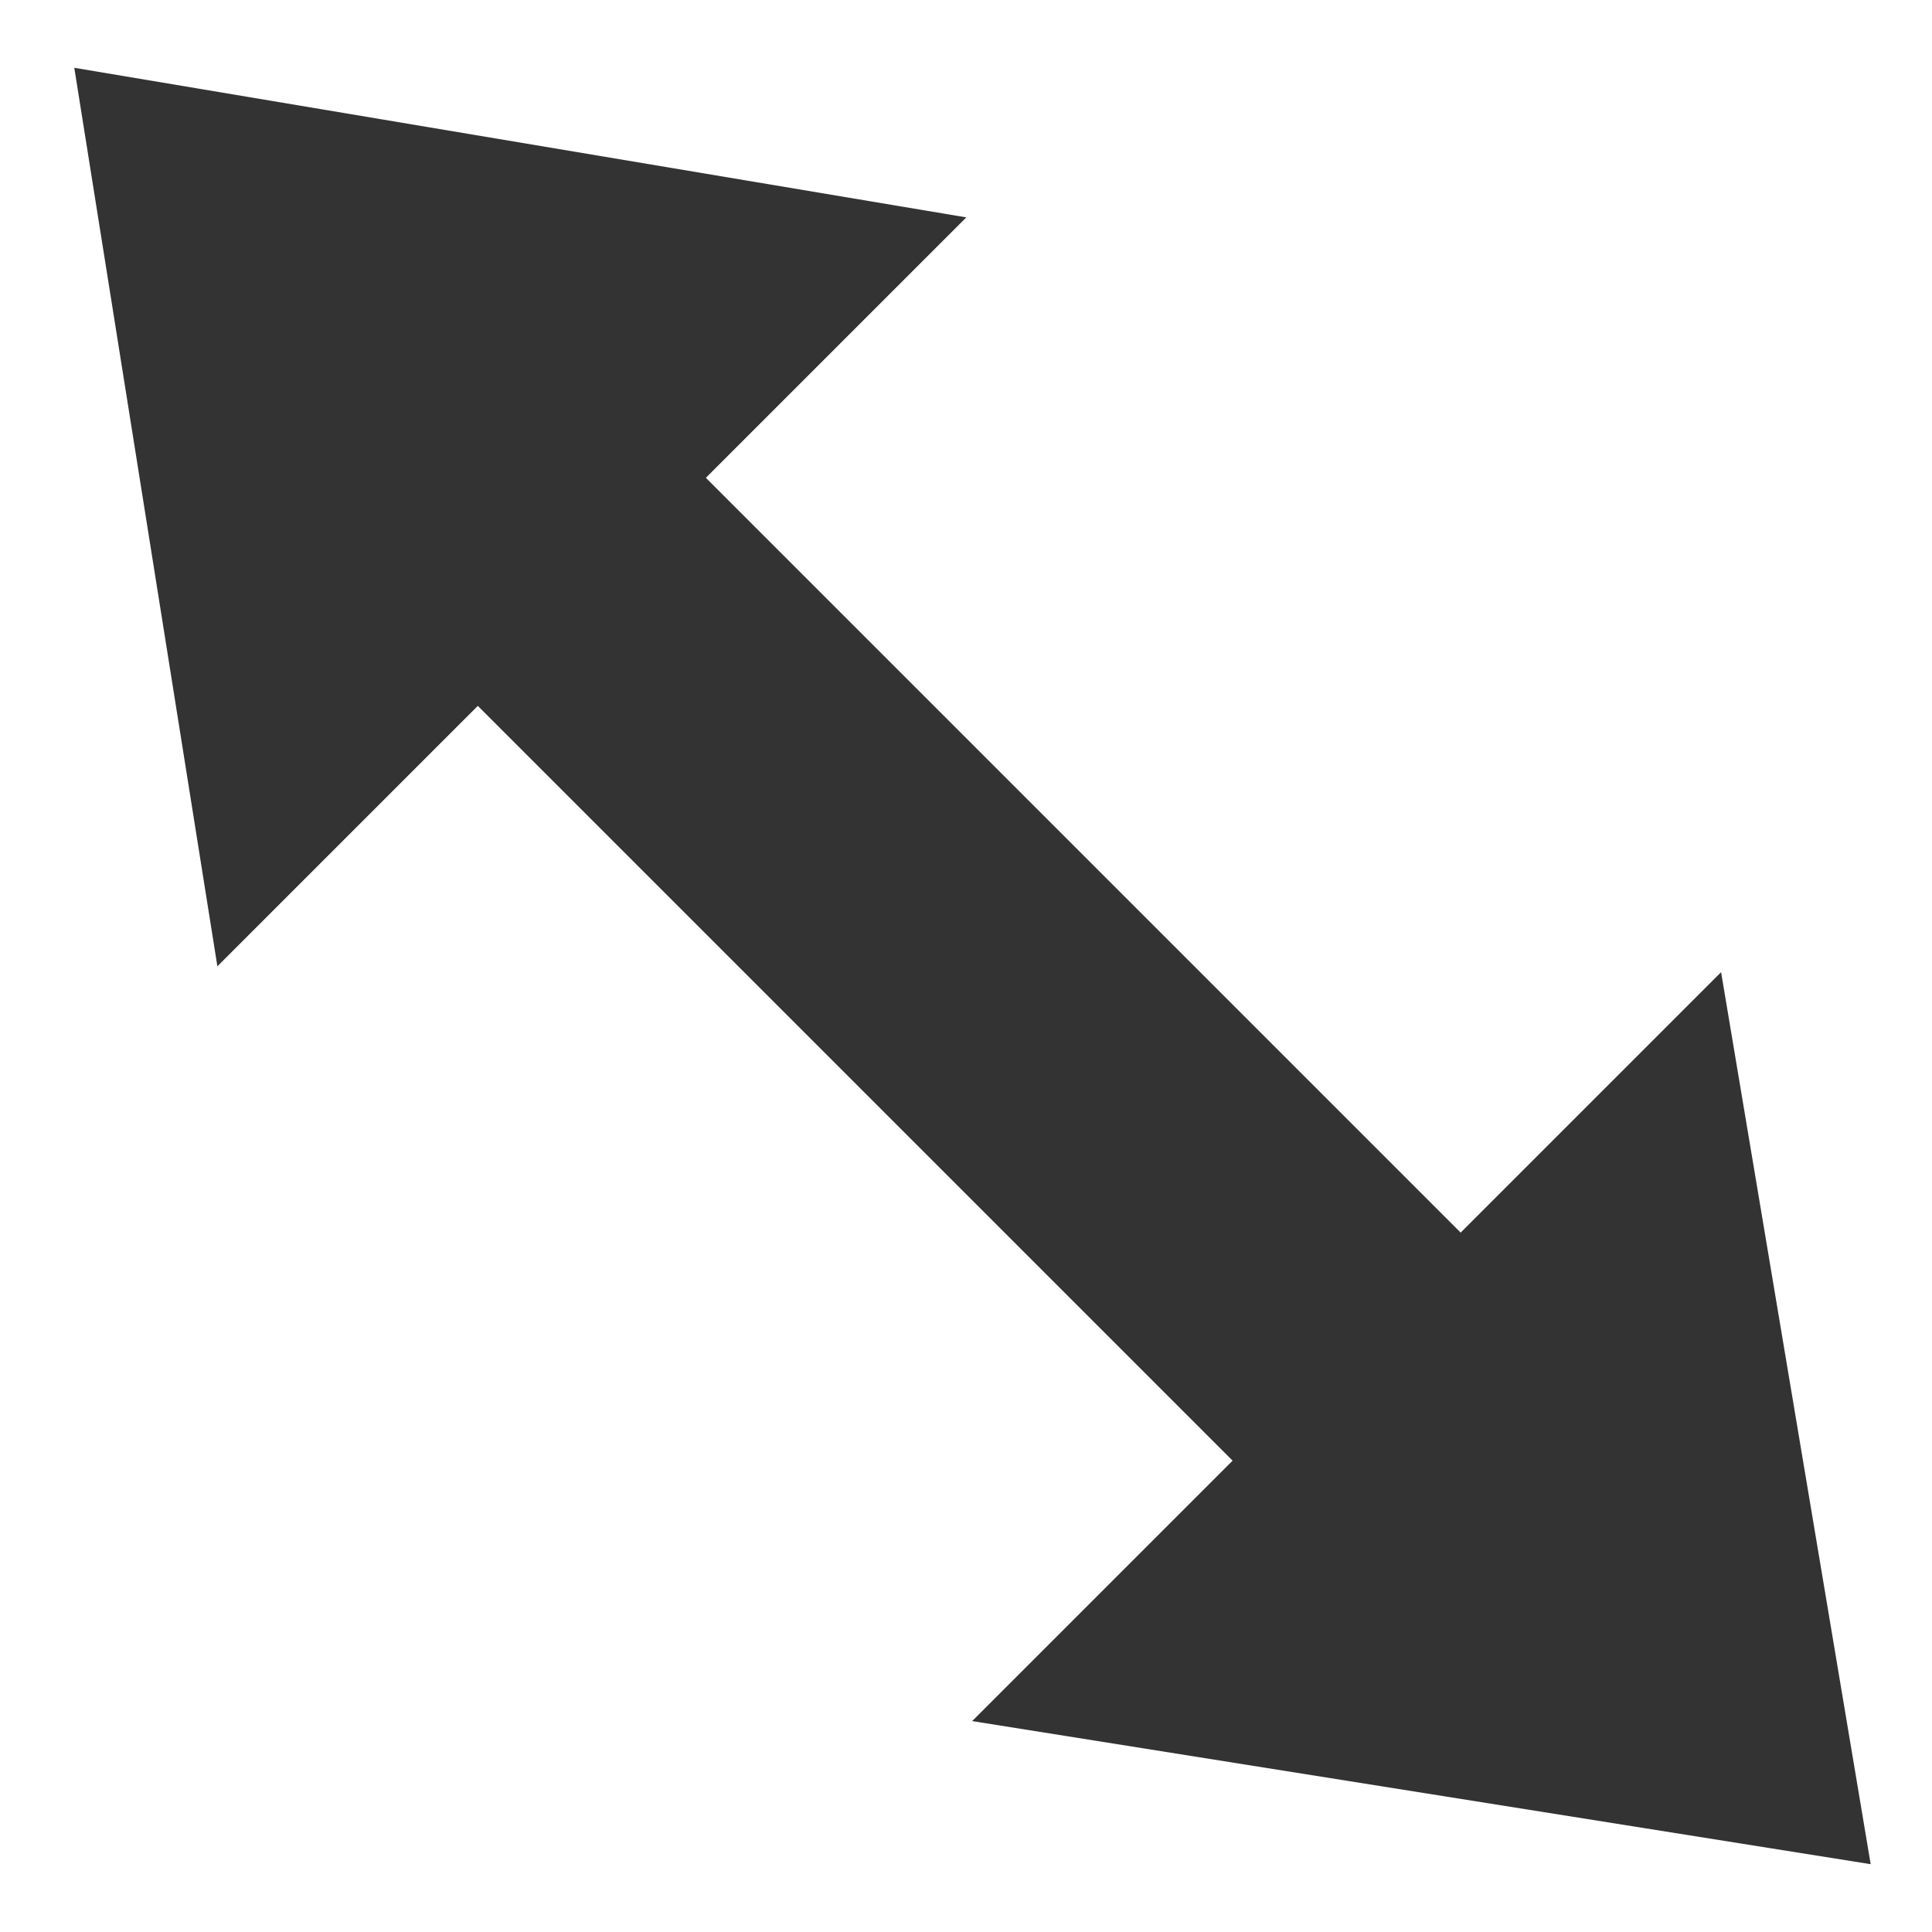
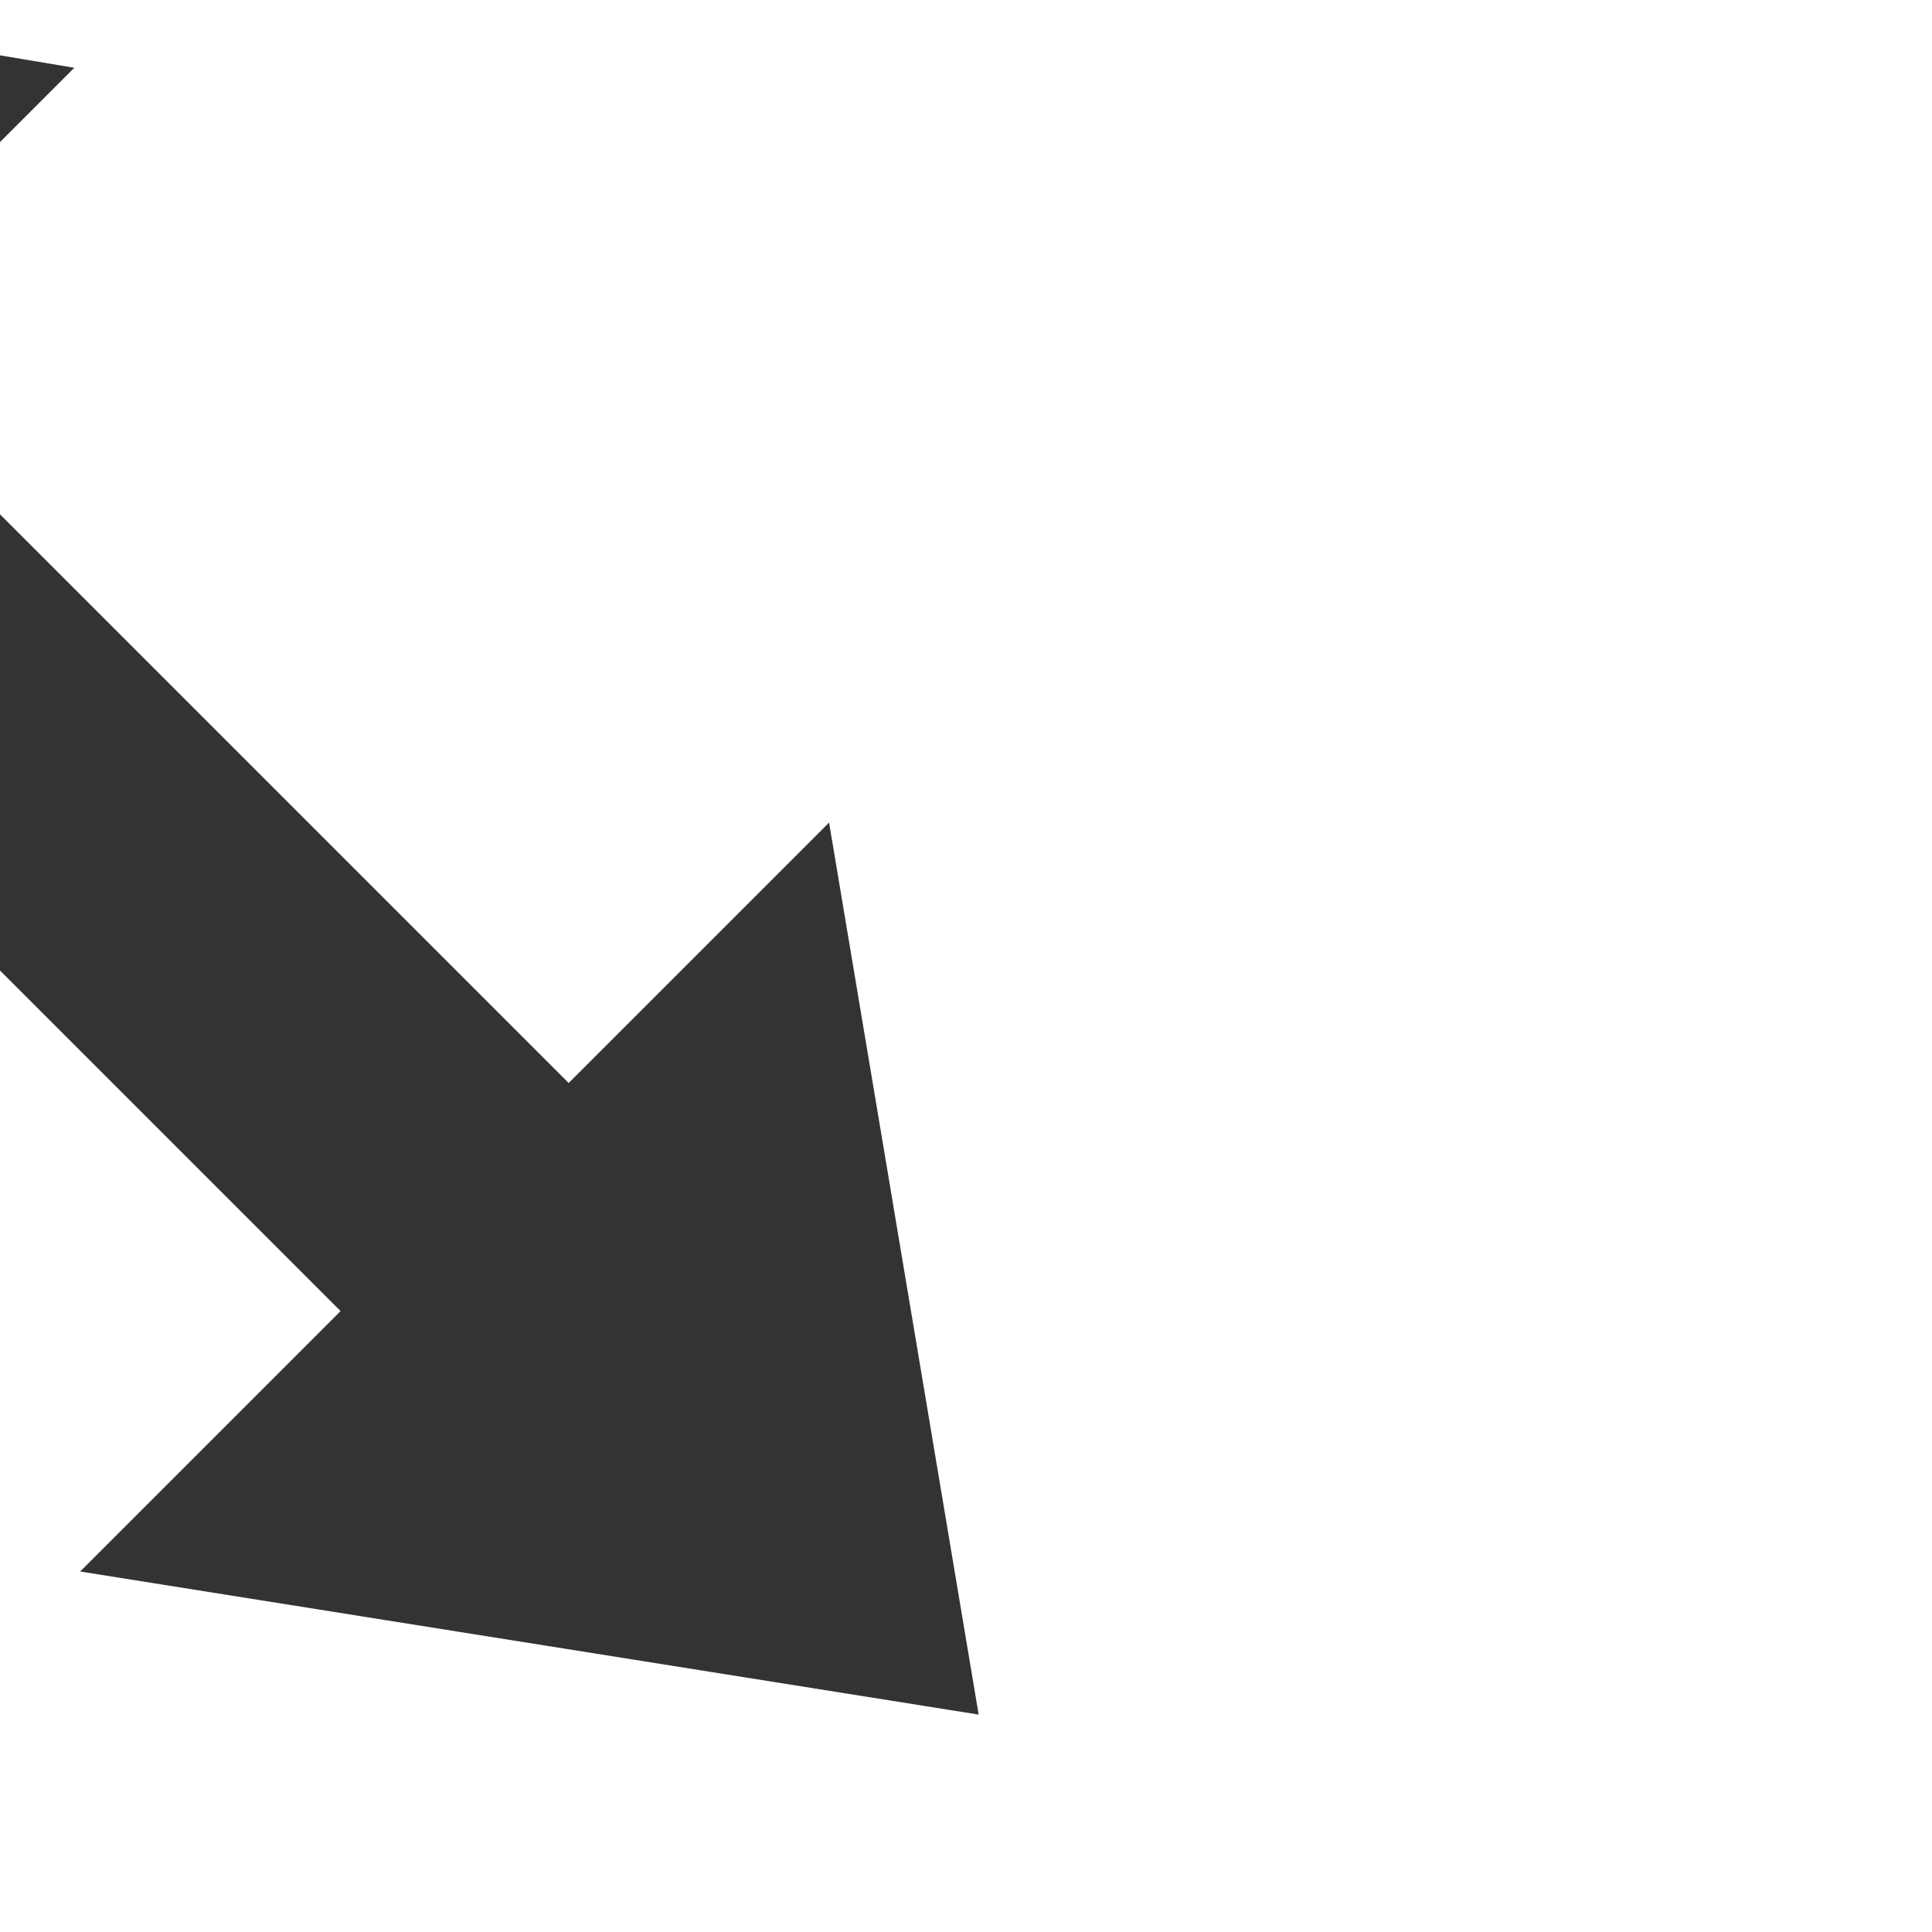
<svg xmlns="http://www.w3.org/2000/svg" width="40" height="40">
  <g>
    <title>Layer 1</title>
-     <path transform="rotate(45 20.067,20.067)" id="svg_2" d="m-6.232,19.972l15.249,-10.869l0,7.625l22.1,0l0,-7.625l15.249,10.869l-15.249,11.059l0,-7.625l-22.1,0l0,7.625l-15.249,-11.059z" stroke-linecap="null" stroke-linejoin="null" stroke-width="0" stroke="#000000" fill="#333333" />
+     <path transform="rotate(45 20.067,20.067)" id="svg_2" d="m-6.232,19.972l0,7.625l22.1,0l0,-7.625l15.249,10.869l-15.249,11.059l0,-7.625l-22.1,0l0,7.625l-15.249,-11.059z" stroke-linecap="null" stroke-linejoin="null" stroke-width="0" stroke="#000000" fill="#333333" />
  </g>
</svg>